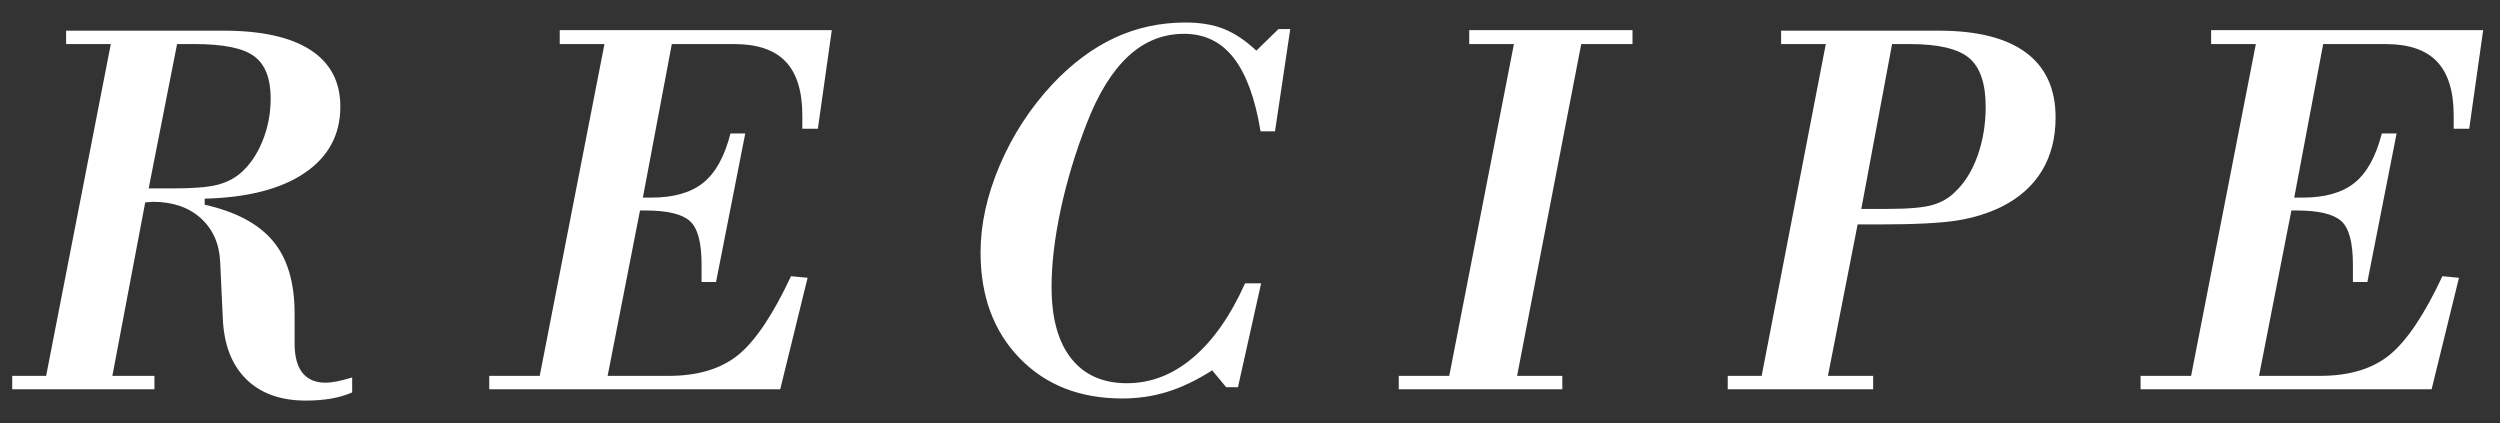
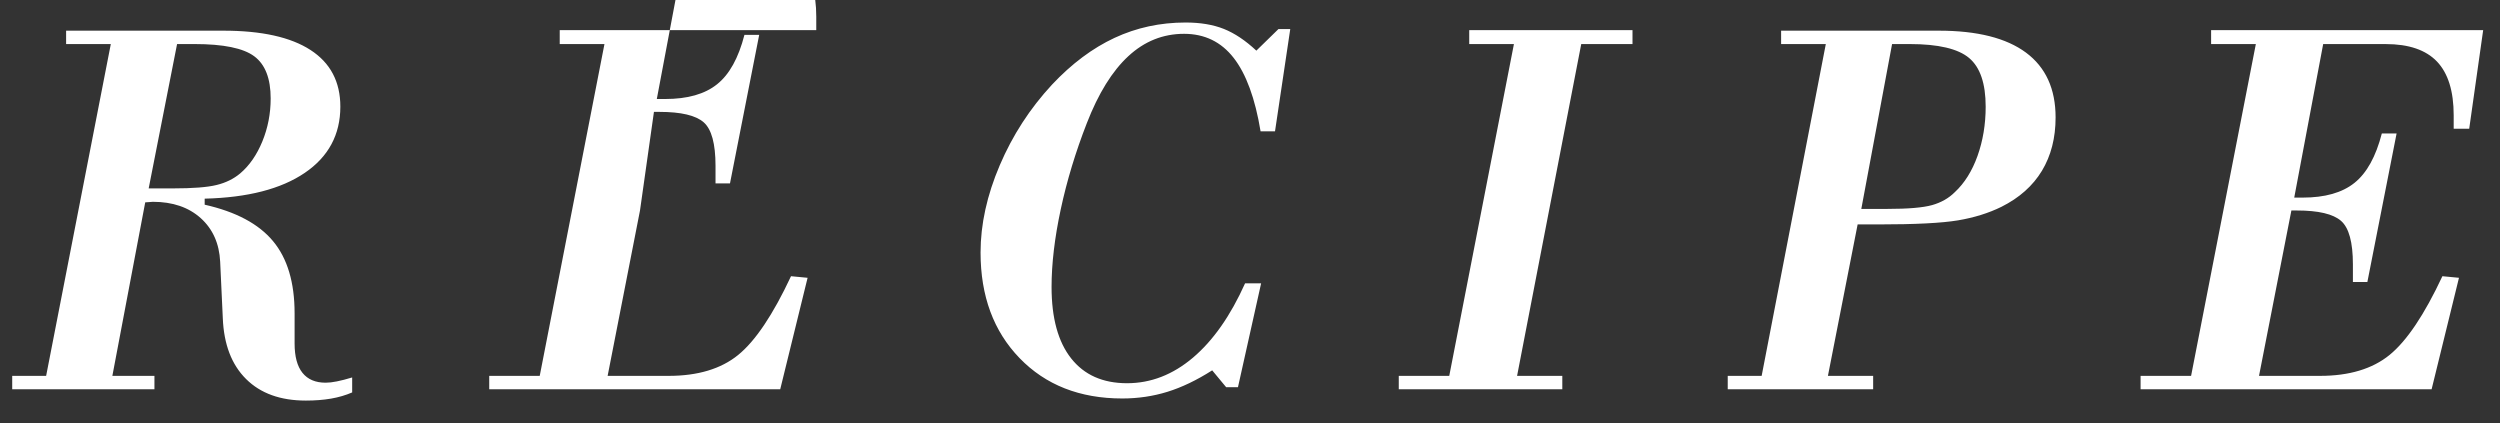
<svg xmlns="http://www.w3.org/2000/svg" width="130" height="22" viewBox="0 0 130 22">
  <rect x="0" y="0" width="130" height="22" fill="#333333" stroke="none" />
  <g fill="#fff">
-     <path d="M8.032 20.242h-7.397v-.697h1.764l3.363-17.253h-2.324v-.697h8.176c1.987 0 3.498.334 4.532 1.004 1.034.67 1.552 1.652 1.552 2.947 0 1.458-.618 2.606-1.853 3.445-1.235.839-2.969 1.284-5.202 1.339v.314c1.622.365 2.807.996 3.555 1.895.747.897 1.121 2.148 1.121 3.752v1.572c0 .676.137 1.184.41 1.525s.674.512 1.203.512c.164 0 .36-.021.588-.068.228-.045.492-.113.793-.205v.779c-.337.146-.704.254-1.101.322s-.832.102-1.306.102c-1.322 0-2.358-.373-3.11-1.121-.752-.746-1.155-1.799-1.21-3.158l-.137-2.939c-.046-.947-.383-1.703-1.012-2.27-.629-.564-1.458-.848-2.488-.848l-.185.014-.212.014-1.709 9.023h2.188v.697zm-.301-10.445h1.258c1.039 0 1.798-.059 2.276-.178.479-.117.886-.318 1.224-.601.483-.41.868-.967 1.155-1.668.287-.702.431-1.445.431-2.229 0-1.039-.285-1.771-.854-2.194-.57-.425-1.606-.636-3.11-.636h-.903l-1.477 7.506zM33.28 10.945l-1.683 8.6h3.174c1.514 0 2.718-.361 3.612-1.086s1.811-2.09 2.75-4.096l.862.082-1.423 5.797h-15.132v-.697h2.626l3.366-17.253h-2.326v-.725h14.148l-.725 5.127h-.808v-.697c0-1.258-.29-2.189-.869-2.797-.579-.605-1.466-.908-2.661-.908h-3.257l-1.505 7.983h.438c1.158 0 2.057-.254 2.695-.766.64-.509 1.114-1.365 1.424-2.569h.767l-1.519 7.724h-.752v-.916c0-1.148-.205-1.902-.616-2.262-.411-.36-1.177-.541-2.299-.541h-.287zM64.374 20.133h-.615l-.725-.875c-.803.512-1.577.883-2.324 1.115-.748.232-1.531.348-2.352.348-2.206 0-3.985-.699-5.339-2.098-1.354-1.399-2.03-3.229-2.03-5.49 0-1.467.333-2.98.998-4.538.665-1.559 1.572-2.958 2.721-4.197 1.021-1.085 2.104-1.895 3.247-2.428s2.376-.799 3.698-.799c.766 0 1.429.111 1.989.334.561.225 1.123.6 1.688 1.129l1.148-1.121h.615l-.793 5.318h-.75c-.283-1.714-.75-2.988-1.401-3.822s-1.511-1.25-2.577-1.25c-1.094 0-2.061.387-2.898 1.162-.839.774-1.559 1.937-2.16 3.486-.583 1.494-1.035 2.985-1.354 4.47-.319 1.486-.479 2.836-.479 4.047 0 1.613.339 2.852 1.019 3.713.679.861 1.647 1.291 2.905 1.291 1.239 0 2.383-.443 3.432-1.332 1.048-.889 1.95-2.176 2.707-3.863h.834l-1.204 5.4zM81.24 20.242h-8.504v-.697h2.625l3.363-17.253h-2.324v-.725h8.49v.725h-2.666l-3.336 17.253h2.352v.697zM97.403 20.242h-7.561v-.697h1.764l3.336-17.253h-2.324v-.697h8.203c1.996 0 3.506.381 4.531 1.141 1.025.762 1.539 1.885 1.539 3.371 0 1.066-.238 1.991-.711 2.775-.475.784-1.176 1.407-2.105 1.872-.666.328-1.42.563-2.264.705-.843.141-2.227.211-4.148.211h-1.066l-1.545 7.875h2.352v.697zm-.615-9.379h1.367c1.066 0 1.836-.065 2.311-.197.473-.133.869-.357 1.189-.678.5-.465.893-1.091 1.176-1.88.281-.787.424-1.643.424-2.563 0-1.203-.287-2.047-.861-2.529-.574-.483-1.605-.725-3.09-.725h-.916l-1.6 8.572zM119.152 10.945l-1.683 8.6h3.174c1.514 0 2.719-.361 3.612-1.086s1.811-2.09 2.75-4.096l.862.082-1.423 5.797h-15.133v-.697h2.626l3.367-17.253h-2.326v-.725h14.147l-.726 5.127h-.807v-.697c0-1.258-.29-2.189-.869-2.797-.579-.605-1.467-.908-2.661-.908h-3.257l-1.505 7.983h.438c1.158 0 2.057-.254 2.695-.766.638-.51 1.112-1.366 1.422-2.569h.768l-1.52 7.724h-.752v-.916c0-1.148-.205-1.902-.616-2.262-.411-.36-1.177-.541-2.299-.541h-.284z" />
+     <path d="M8.032 20.242h-7.397v-.697h1.764l3.363-17.253h-2.324v-.697h8.176c1.987 0 3.498.334 4.532 1.004 1.034.67 1.552 1.652 1.552 2.947 0 1.458-.618 2.606-1.853 3.445-1.235.839-2.969 1.284-5.202 1.339v.314c1.622.365 2.807.996 3.555 1.895.747.897 1.121 2.148 1.121 3.752v1.572c0 .676.137 1.184.41 1.525s.674.512 1.203.512c.164 0 .36-.021.588-.068.228-.045.492-.113.793-.205v.779c-.337.146-.704.254-1.101.322s-.832.102-1.306.102c-1.322 0-2.358-.373-3.11-1.121-.752-.746-1.155-1.799-1.21-3.158l-.137-2.939c-.046-.947-.383-1.703-1.012-2.27-.629-.564-1.458-.848-2.488-.848l-.185.014-.212.014-1.709 9.023h2.188v.697zm-.301-10.445h1.258c1.039 0 1.798-.059 2.276-.178.479-.117.886-.318 1.224-.601.483-.41.868-.967 1.155-1.668.287-.702.431-1.445.431-2.229 0-1.039-.285-1.771-.854-2.194-.57-.425-1.606-.636-3.11-.636h-.903l-1.477 7.506zM33.28 10.945l-1.683 8.6h3.174c1.514 0 2.718-.361 3.612-1.086s1.811-2.09 2.75-4.096l.862.082-1.423 5.797h-15.132v-.697h2.626l3.366-17.253h-2.326v-.725h14.148h-.808v-.697c0-1.258-.29-2.189-.869-2.797-.579-.605-1.466-.908-2.661-.908h-3.257l-1.505 7.983h.438c1.158 0 2.057-.254 2.695-.766.64-.509 1.114-1.365 1.424-2.569h.767l-1.519 7.724h-.752v-.916c0-1.148-.205-1.902-.616-2.262-.411-.36-1.177-.541-2.299-.541h-.287zM64.374 20.133h-.615l-.725-.875c-.803.512-1.577.883-2.324 1.115-.748.232-1.531.348-2.352.348-2.206 0-3.985-.699-5.339-2.098-1.354-1.399-2.03-3.229-2.03-5.49 0-1.467.333-2.98.998-4.538.665-1.559 1.572-2.958 2.721-4.197 1.021-1.085 2.104-1.895 3.247-2.428s2.376-.799 3.698-.799c.766 0 1.429.111 1.989.334.561.225 1.123.6 1.688 1.129l1.148-1.121h.615l-.793 5.318h-.75c-.283-1.714-.75-2.988-1.401-3.822s-1.511-1.25-2.577-1.25c-1.094 0-2.061.387-2.898 1.162-.839.774-1.559 1.937-2.16 3.486-.583 1.494-1.035 2.985-1.354 4.47-.319 1.486-.479 2.836-.479 4.047 0 1.613.339 2.852 1.019 3.713.679.861 1.647 1.291 2.905 1.291 1.239 0 2.383-.443 3.432-1.332 1.048-.889 1.95-2.176 2.707-3.863h.834l-1.204 5.4zM81.24 20.242h-8.504v-.697h2.625l3.363-17.253h-2.324v-.725h8.49v.725h-2.666l-3.336 17.253h2.352v.697zM97.403 20.242h-7.561v-.697h1.764l3.336-17.253h-2.324v-.697h8.203c1.996 0 3.506.381 4.531 1.141 1.025.762 1.539 1.885 1.539 3.371 0 1.066-.238 1.991-.711 2.775-.475.784-1.176 1.407-2.105 1.872-.666.328-1.42.563-2.264.705-.843.141-2.227.211-4.148.211h-1.066l-1.545 7.875h2.352v.697zm-.615-9.379h1.367c1.066 0 1.836-.065 2.311-.197.473-.133.869-.357 1.189-.678.5-.465.893-1.091 1.176-1.88.281-.787.424-1.643.424-2.563 0-1.203-.287-2.047-.861-2.529-.574-.483-1.605-.725-3.09-.725h-.916l-1.6 8.572zM119.152 10.945l-1.683 8.6h3.174c1.514 0 2.719-.361 3.612-1.086s1.811-2.09 2.75-4.096l.862.082-1.423 5.797h-15.133v-.697h2.626l3.367-17.253h-2.326v-.725h14.147l-.726 5.127h-.807v-.697c0-1.258-.29-2.189-.869-2.797-.579-.605-1.467-.908-2.661-.908h-3.257l-1.505 7.983h.438c1.158 0 2.057-.254 2.695-.766.638-.51 1.112-1.366 1.422-2.569h.768l-1.52 7.724h-.752v-.916c0-1.148-.205-1.902-.616-2.262-.411-.36-1.177-.541-2.299-.541h-.284z" />
  </g>
</svg>